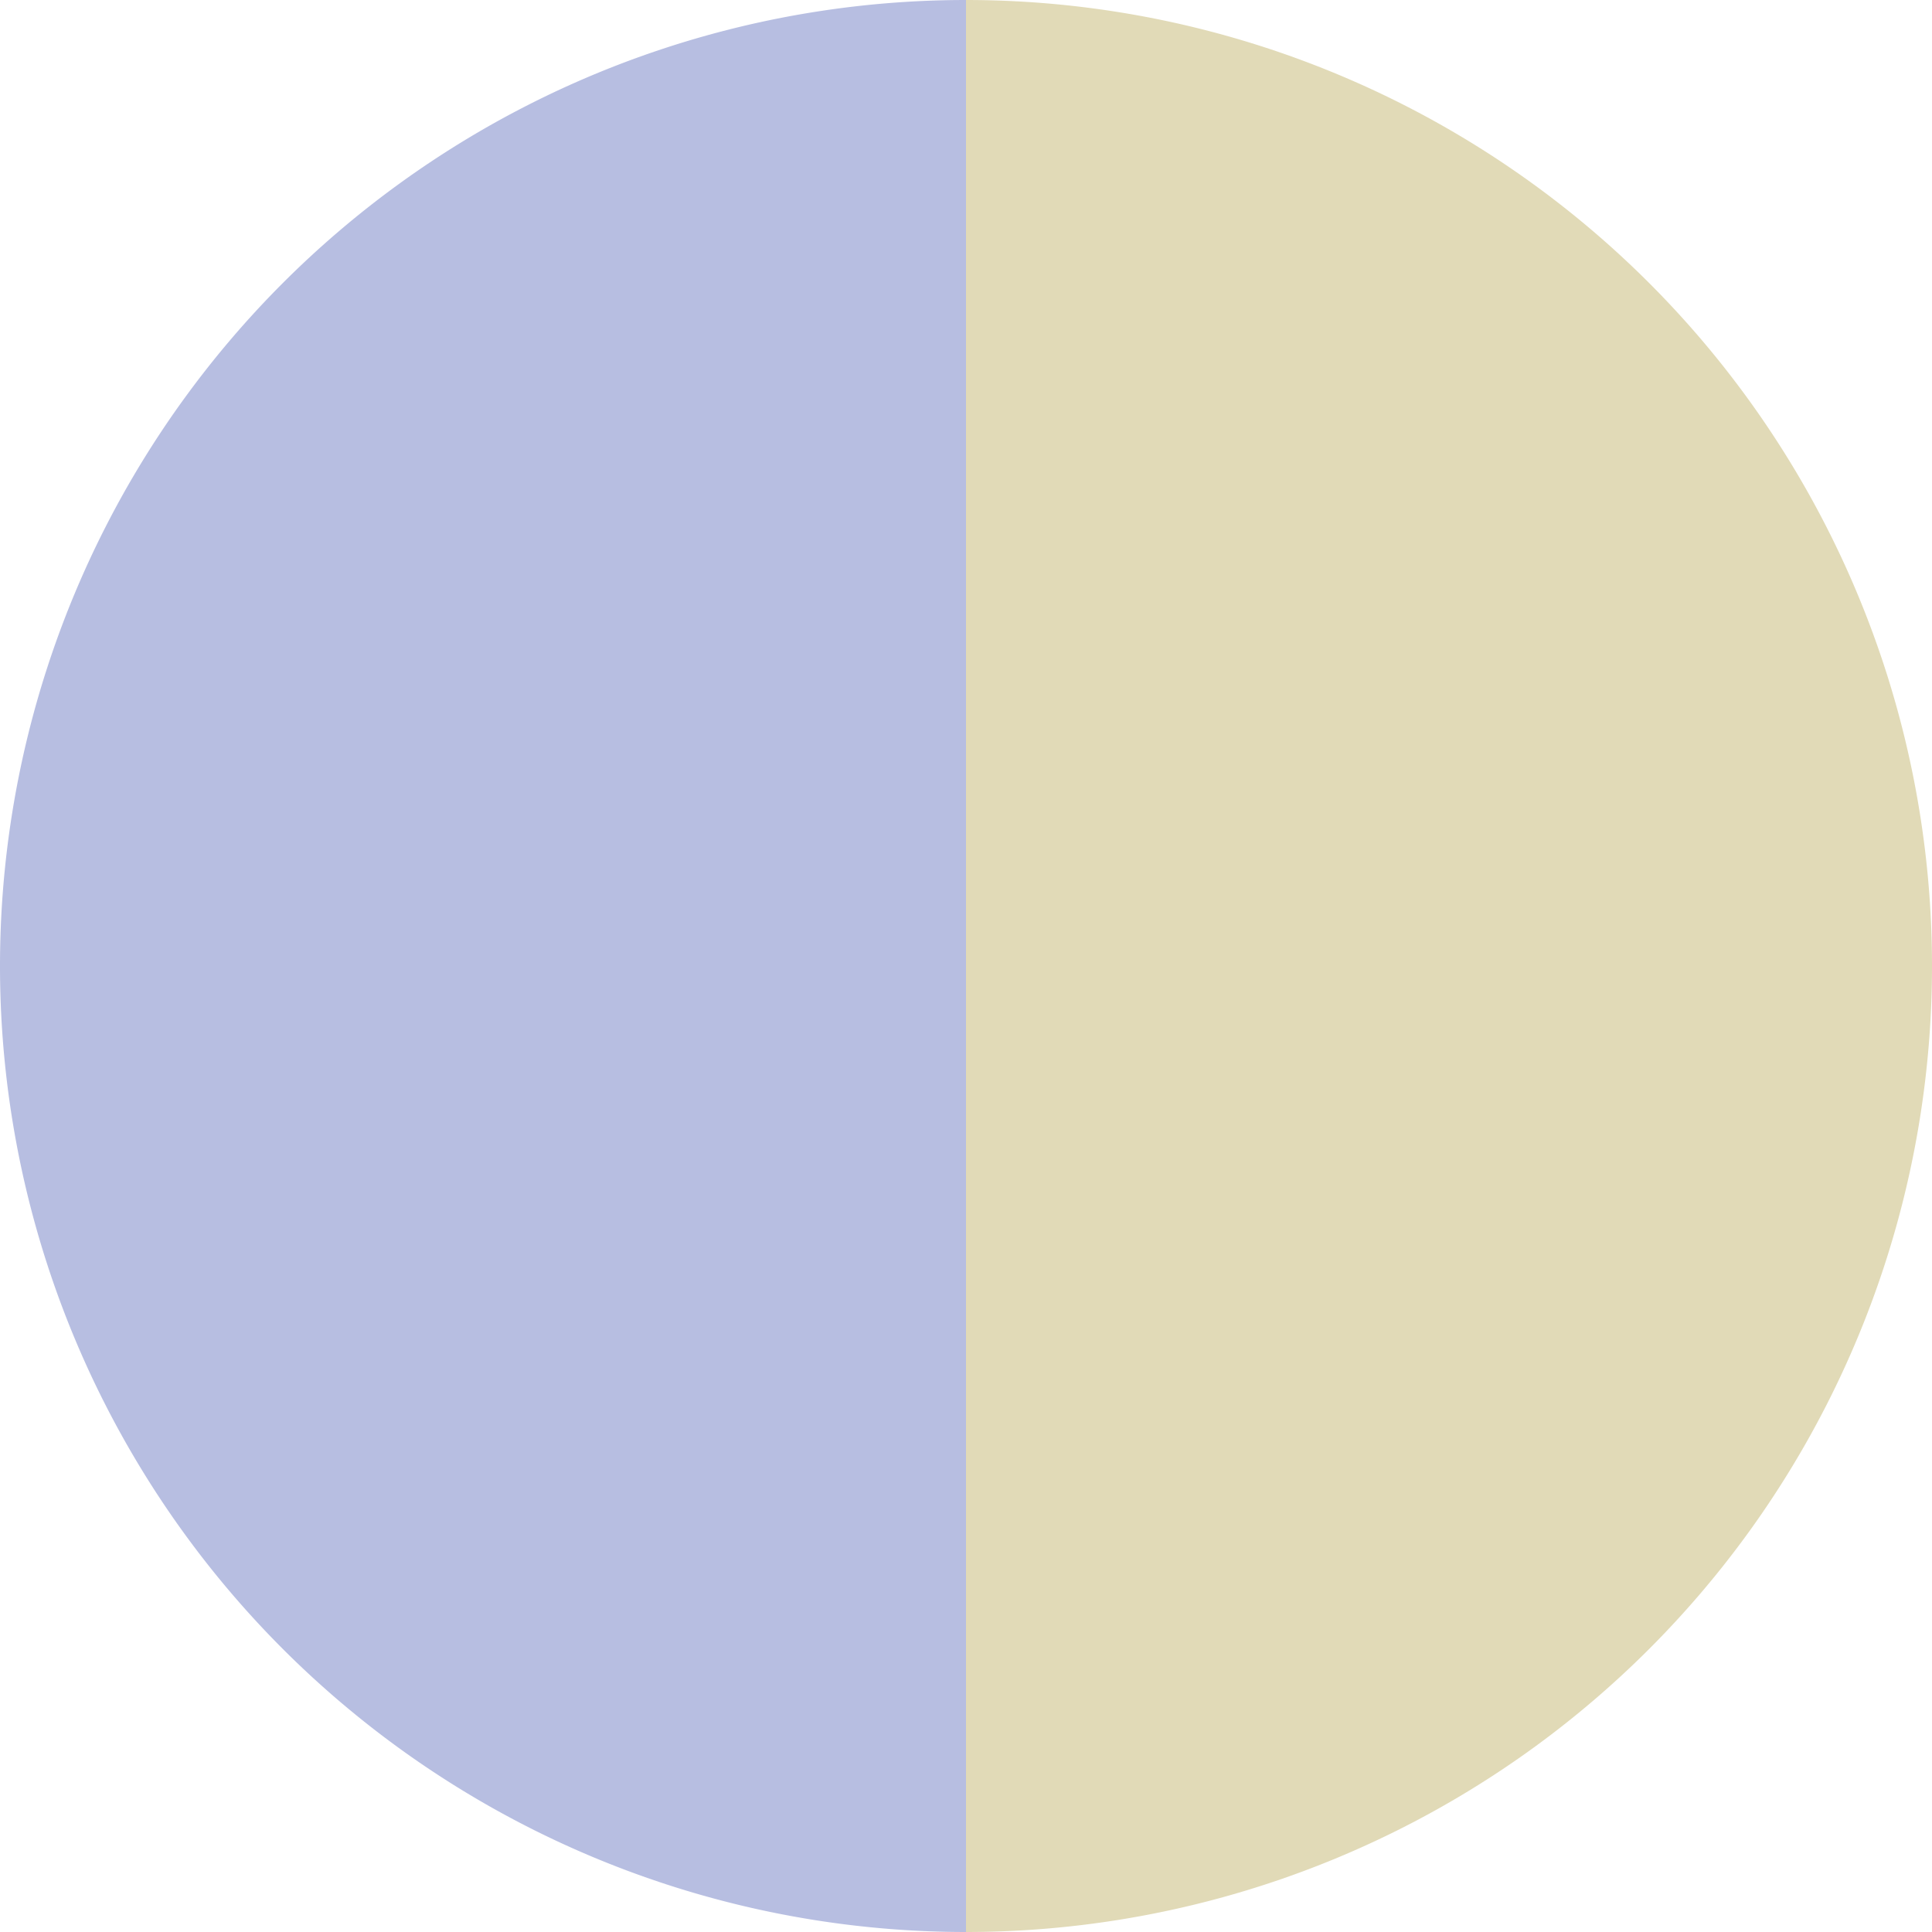
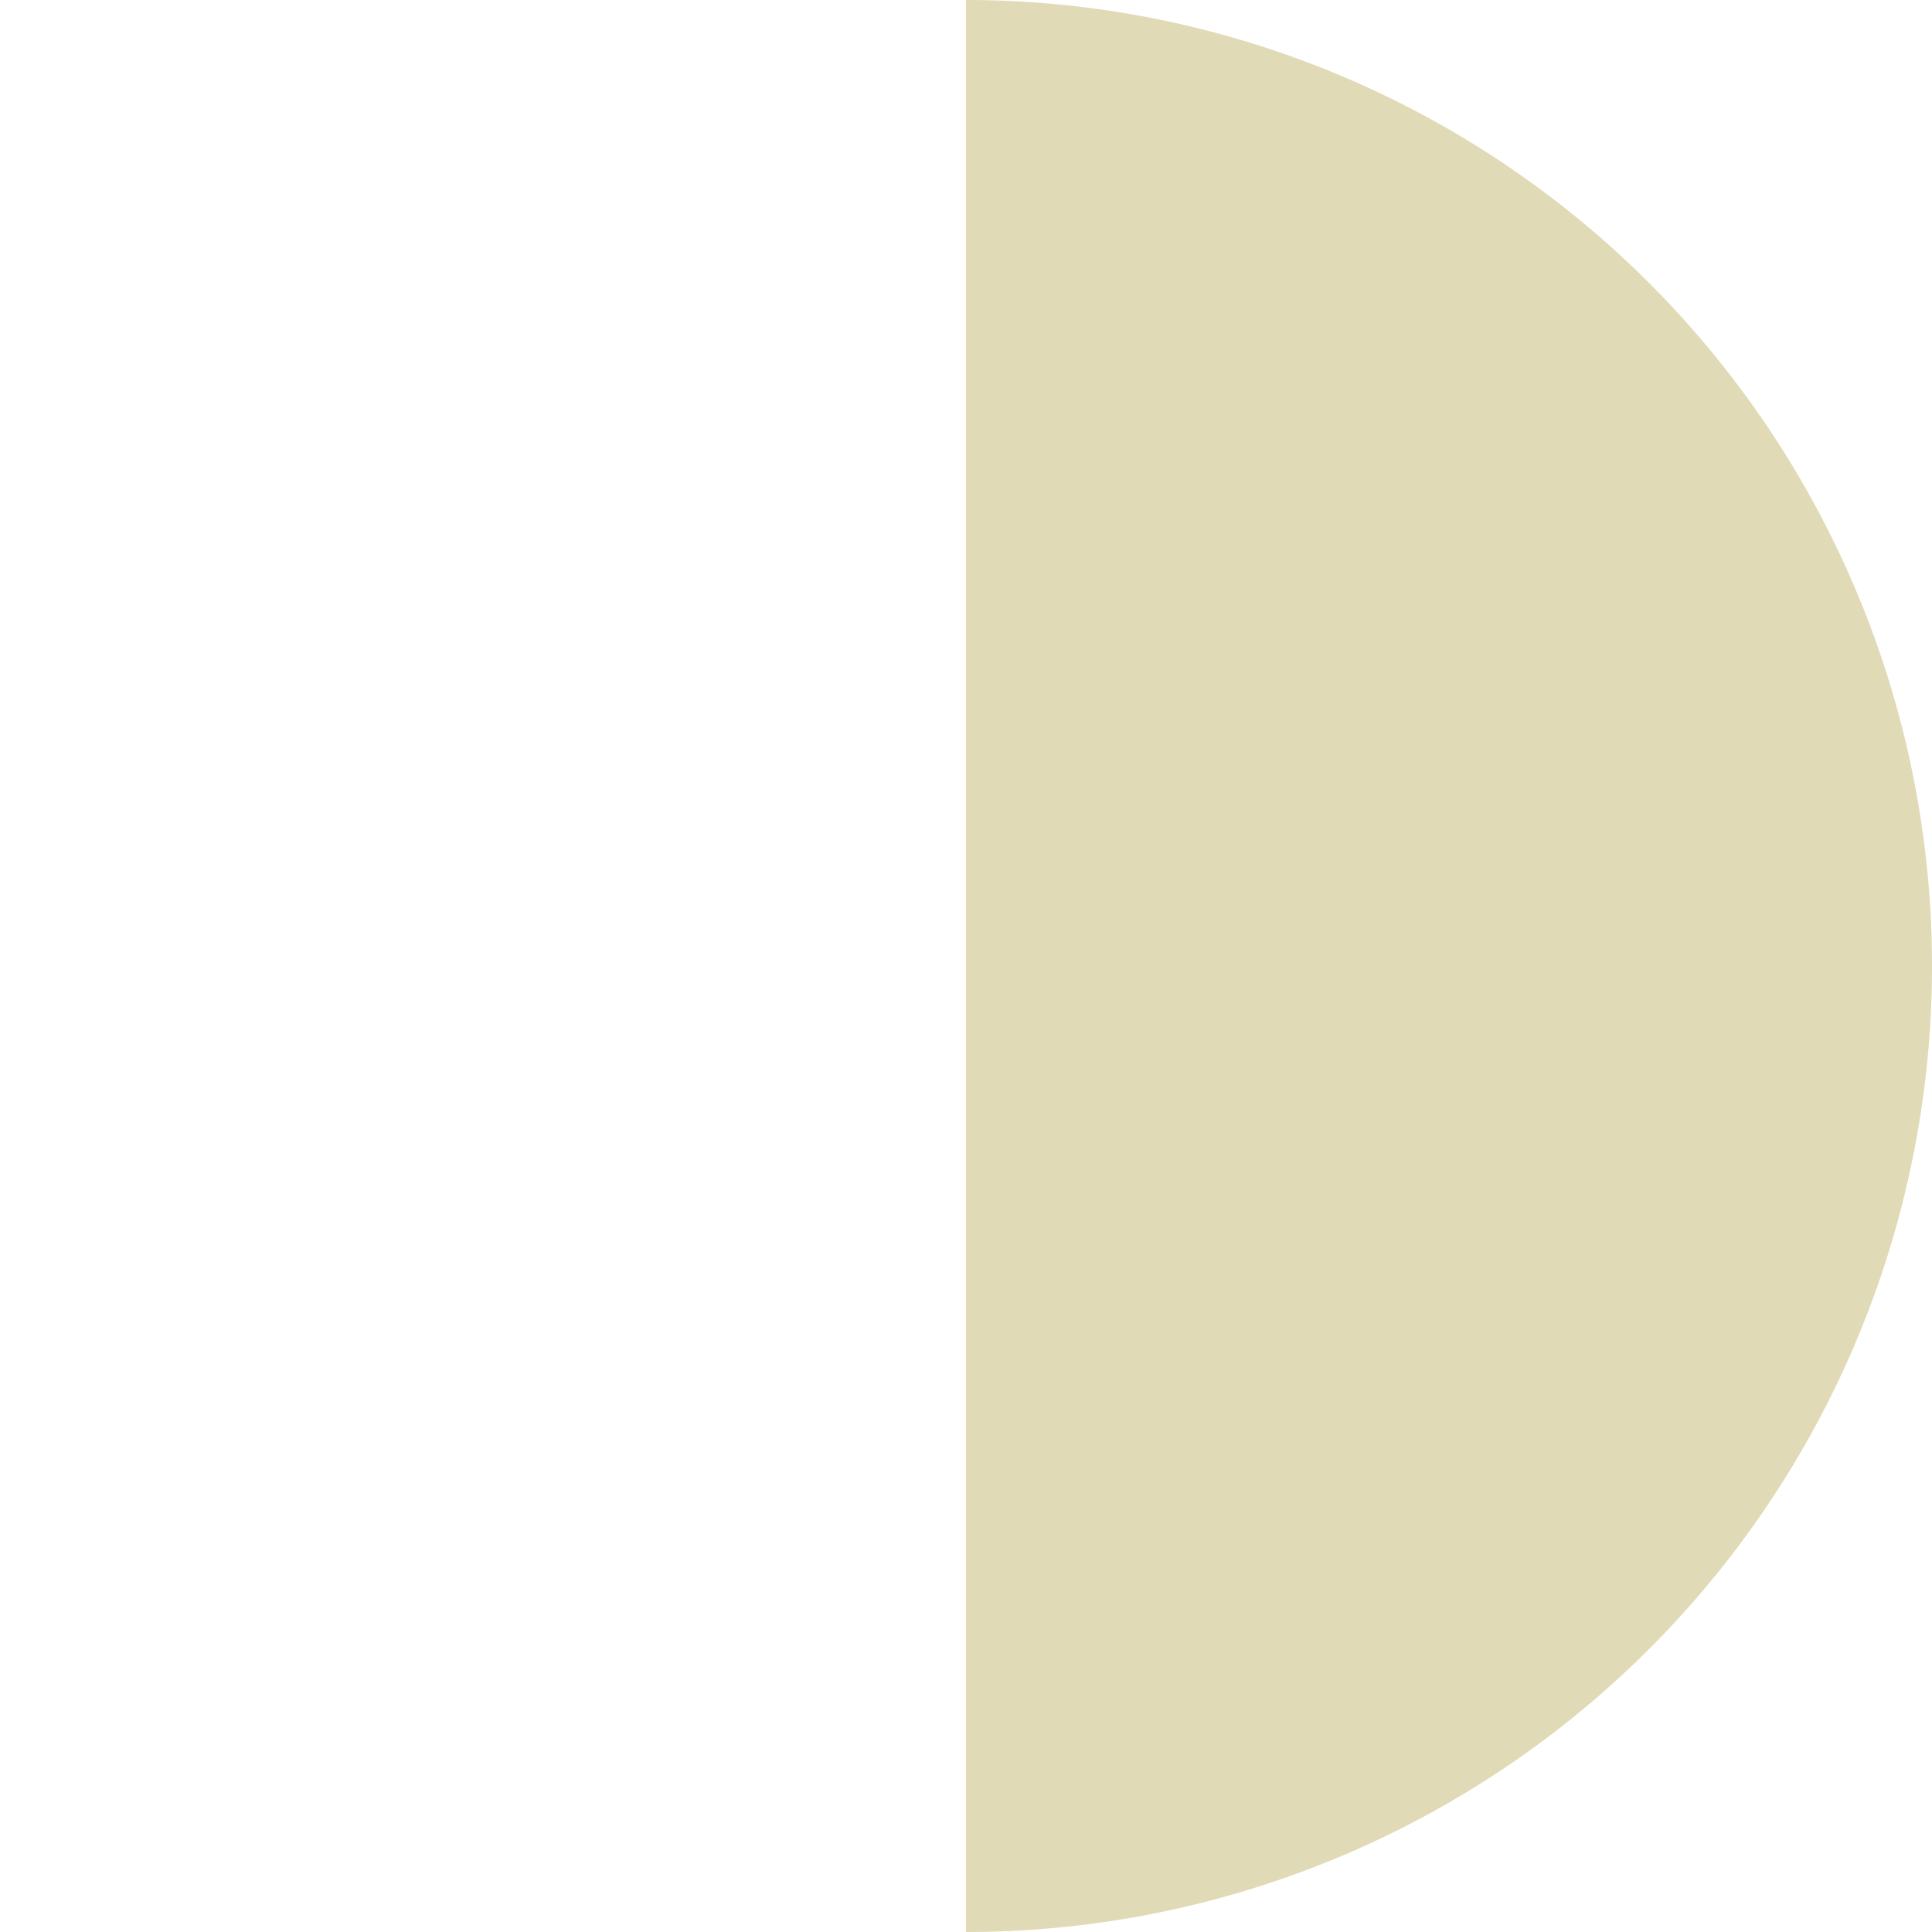
<svg xmlns="http://www.w3.org/2000/svg" width="500" height="500" viewBox="-1 -1 2 2">
  <path d="M 0 -1               A 1,1 0 0,1 0 1             L 0,0              z" fill="#e1dab7" />
-   <path d="M 0 1               A 1,1 0 0,1 -0 -1             L 0,0              z" fill="#b7bee1" />
</svg>